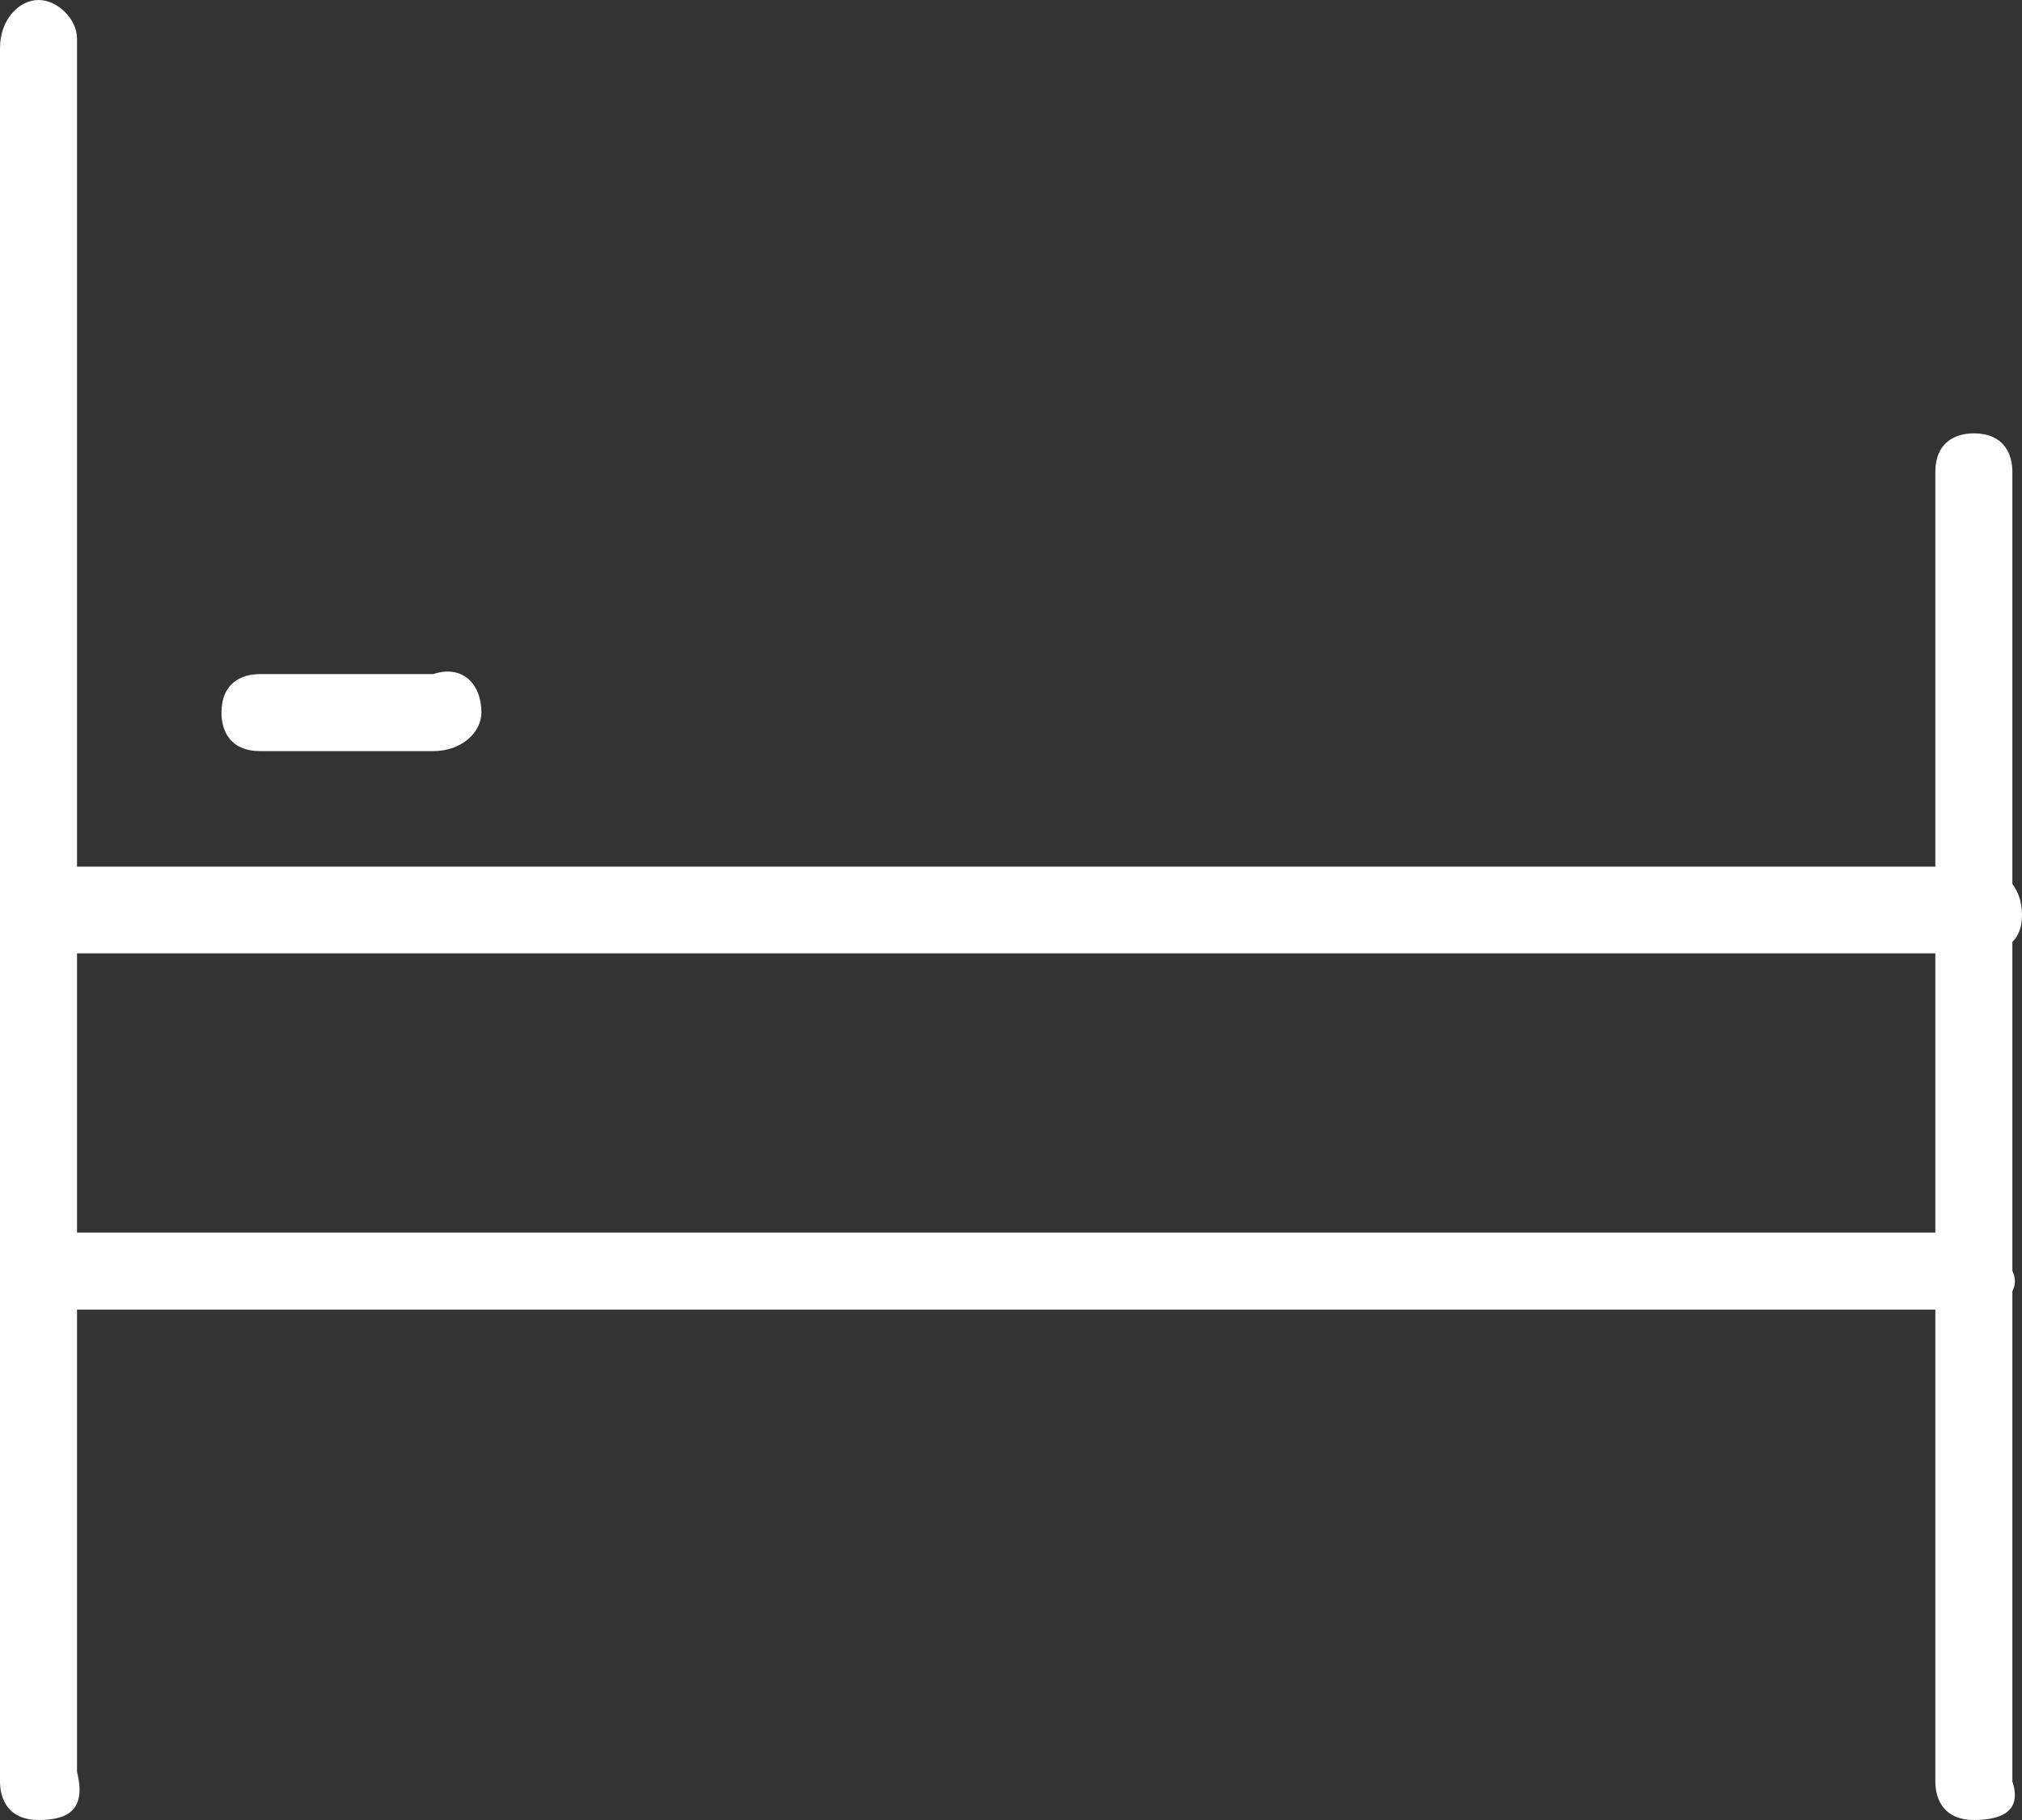
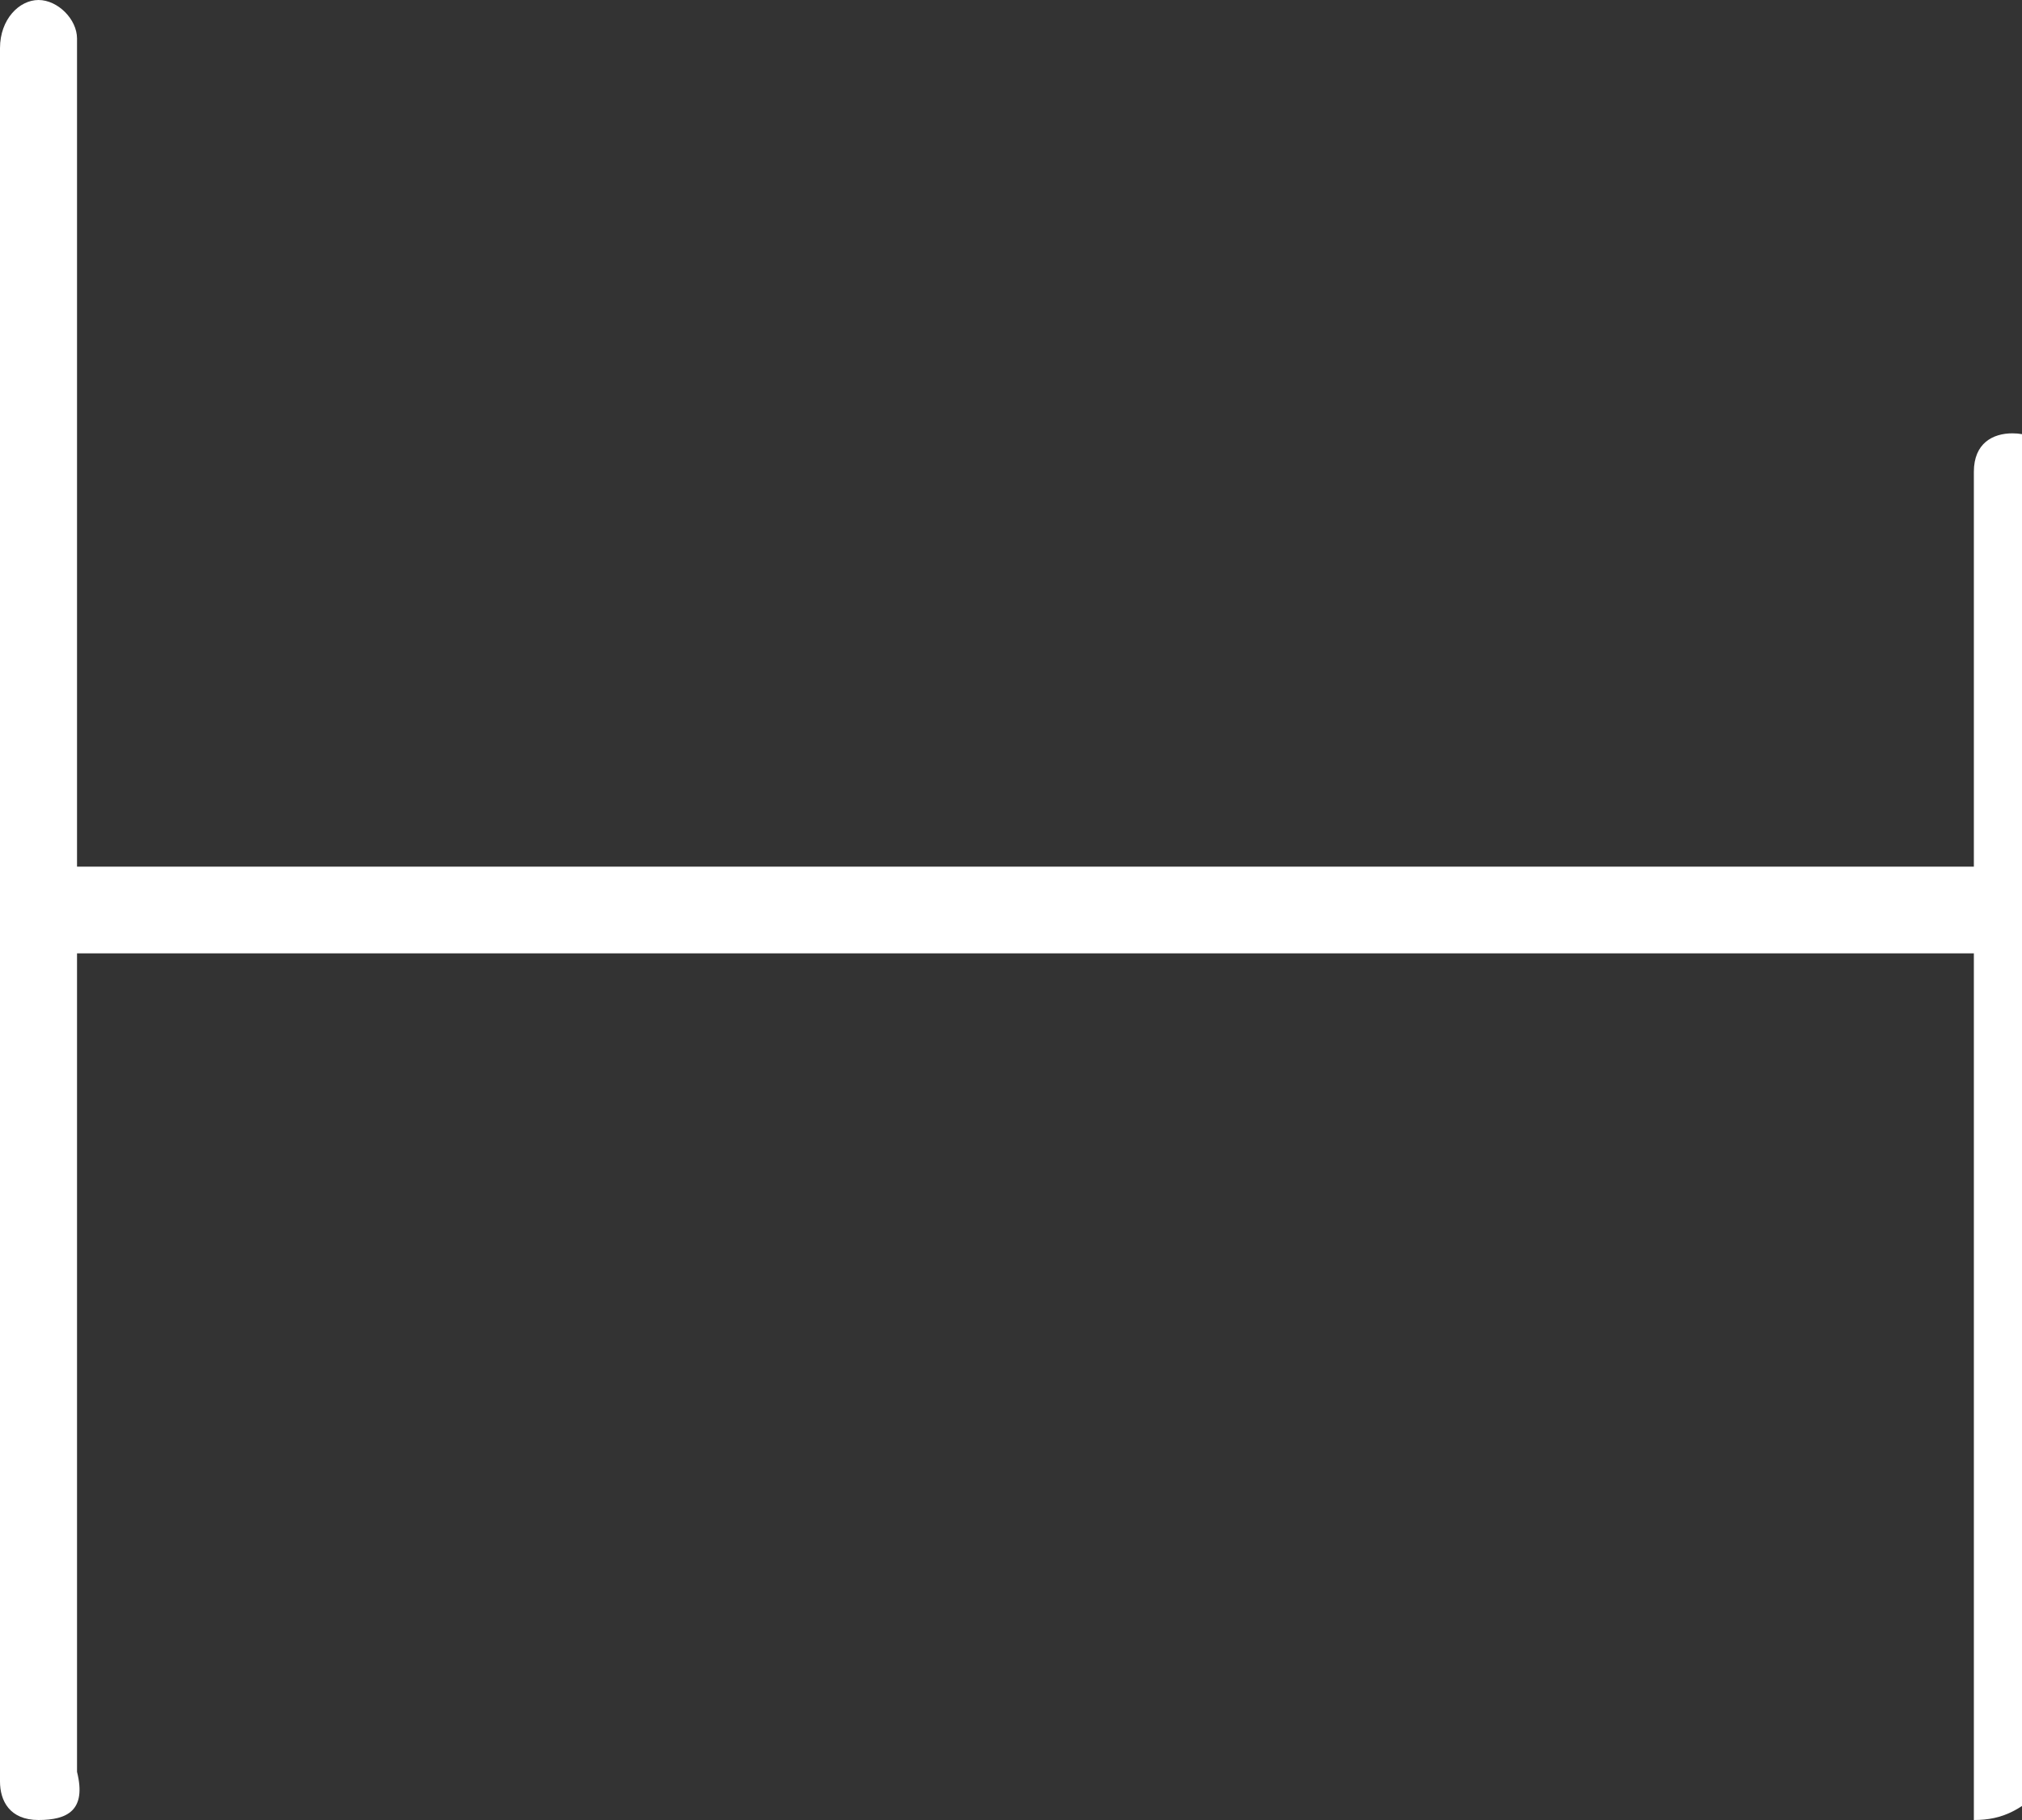
<svg xmlns="http://www.w3.org/2000/svg" version="1.1" id="Layer_1" x="0px" y="0px" viewBox="0 0 21 18.9" style="enable-background:new 0 0 21 18.9;" xml:space="preserve">
  <rect x="0" y="0" width="21" height="18.9" fill="#333333" stroke="none" />
  <style type="text/css">
	.st0{fill:#FFFFFF;}
</style>
  <g>
    <g>
      <path class="st0" d="M0.4,18.9c-0.3,0-0.4-0.2-0.4-0.4v-18C0,0.2,0.2,0,0.4,0s0.4,0.2,0.4,0.4v18C0.9,18.8,0.7,18.9,0.4,18.9z" />
    </g>
    <g>
-       <path class="st0" d="M20.5,18.9c-0.3,0-0.4-0.2-0.4-0.4V4.9c0-0.3,0.2-0.4,0.4-0.4c0.3,0,0.4,0.2,0.4,0.4v13.6    C21,18.8,20.8,18.9,20.5,18.9z" />
+       <path class="st0" d="M20.5,18.9V4.9c0-0.3,0.2-0.4,0.4-0.4c0.3,0,0.4,0.2,0.4,0.4v13.6    C21,18.8,20.8,18.9,20.5,18.9z" />
    </g>
    <g>
      <path class="st0" d="M20.5,9.9H0.4C0.2,9.9,0,9.7,0,9.5S0.2,9,0.4,9h20.1C20.8,9,21,9.2,21,9.5S20.8,9.9,20.5,9.9z" />
    </g>
    <g>
-       <path class="st0" d="M20.5,13.6H0.4c-0.3,0-0.4-0.2-0.4-0.4c0-0.3,0.2-0.4,0.4-0.4h20.1c0.3,0,0.4,0.2,0.4,0.4    C21,13.4,20.8,13.6,20.5,13.6z" />
-     </g>
+       </g>
    <g>
-       <path class="st0" d="M4.5,7.8H2.7c-0.3,0-0.4-0.2-0.4-0.4c0-0.3,0.2-0.4,0.4-0.4h1.8C4.8,6.9,5,7.1,5,7.4C5,7.6,4.8,7.8,4.5,7.8z" />
-     </g>
+       </g>
  </g>
</svg>